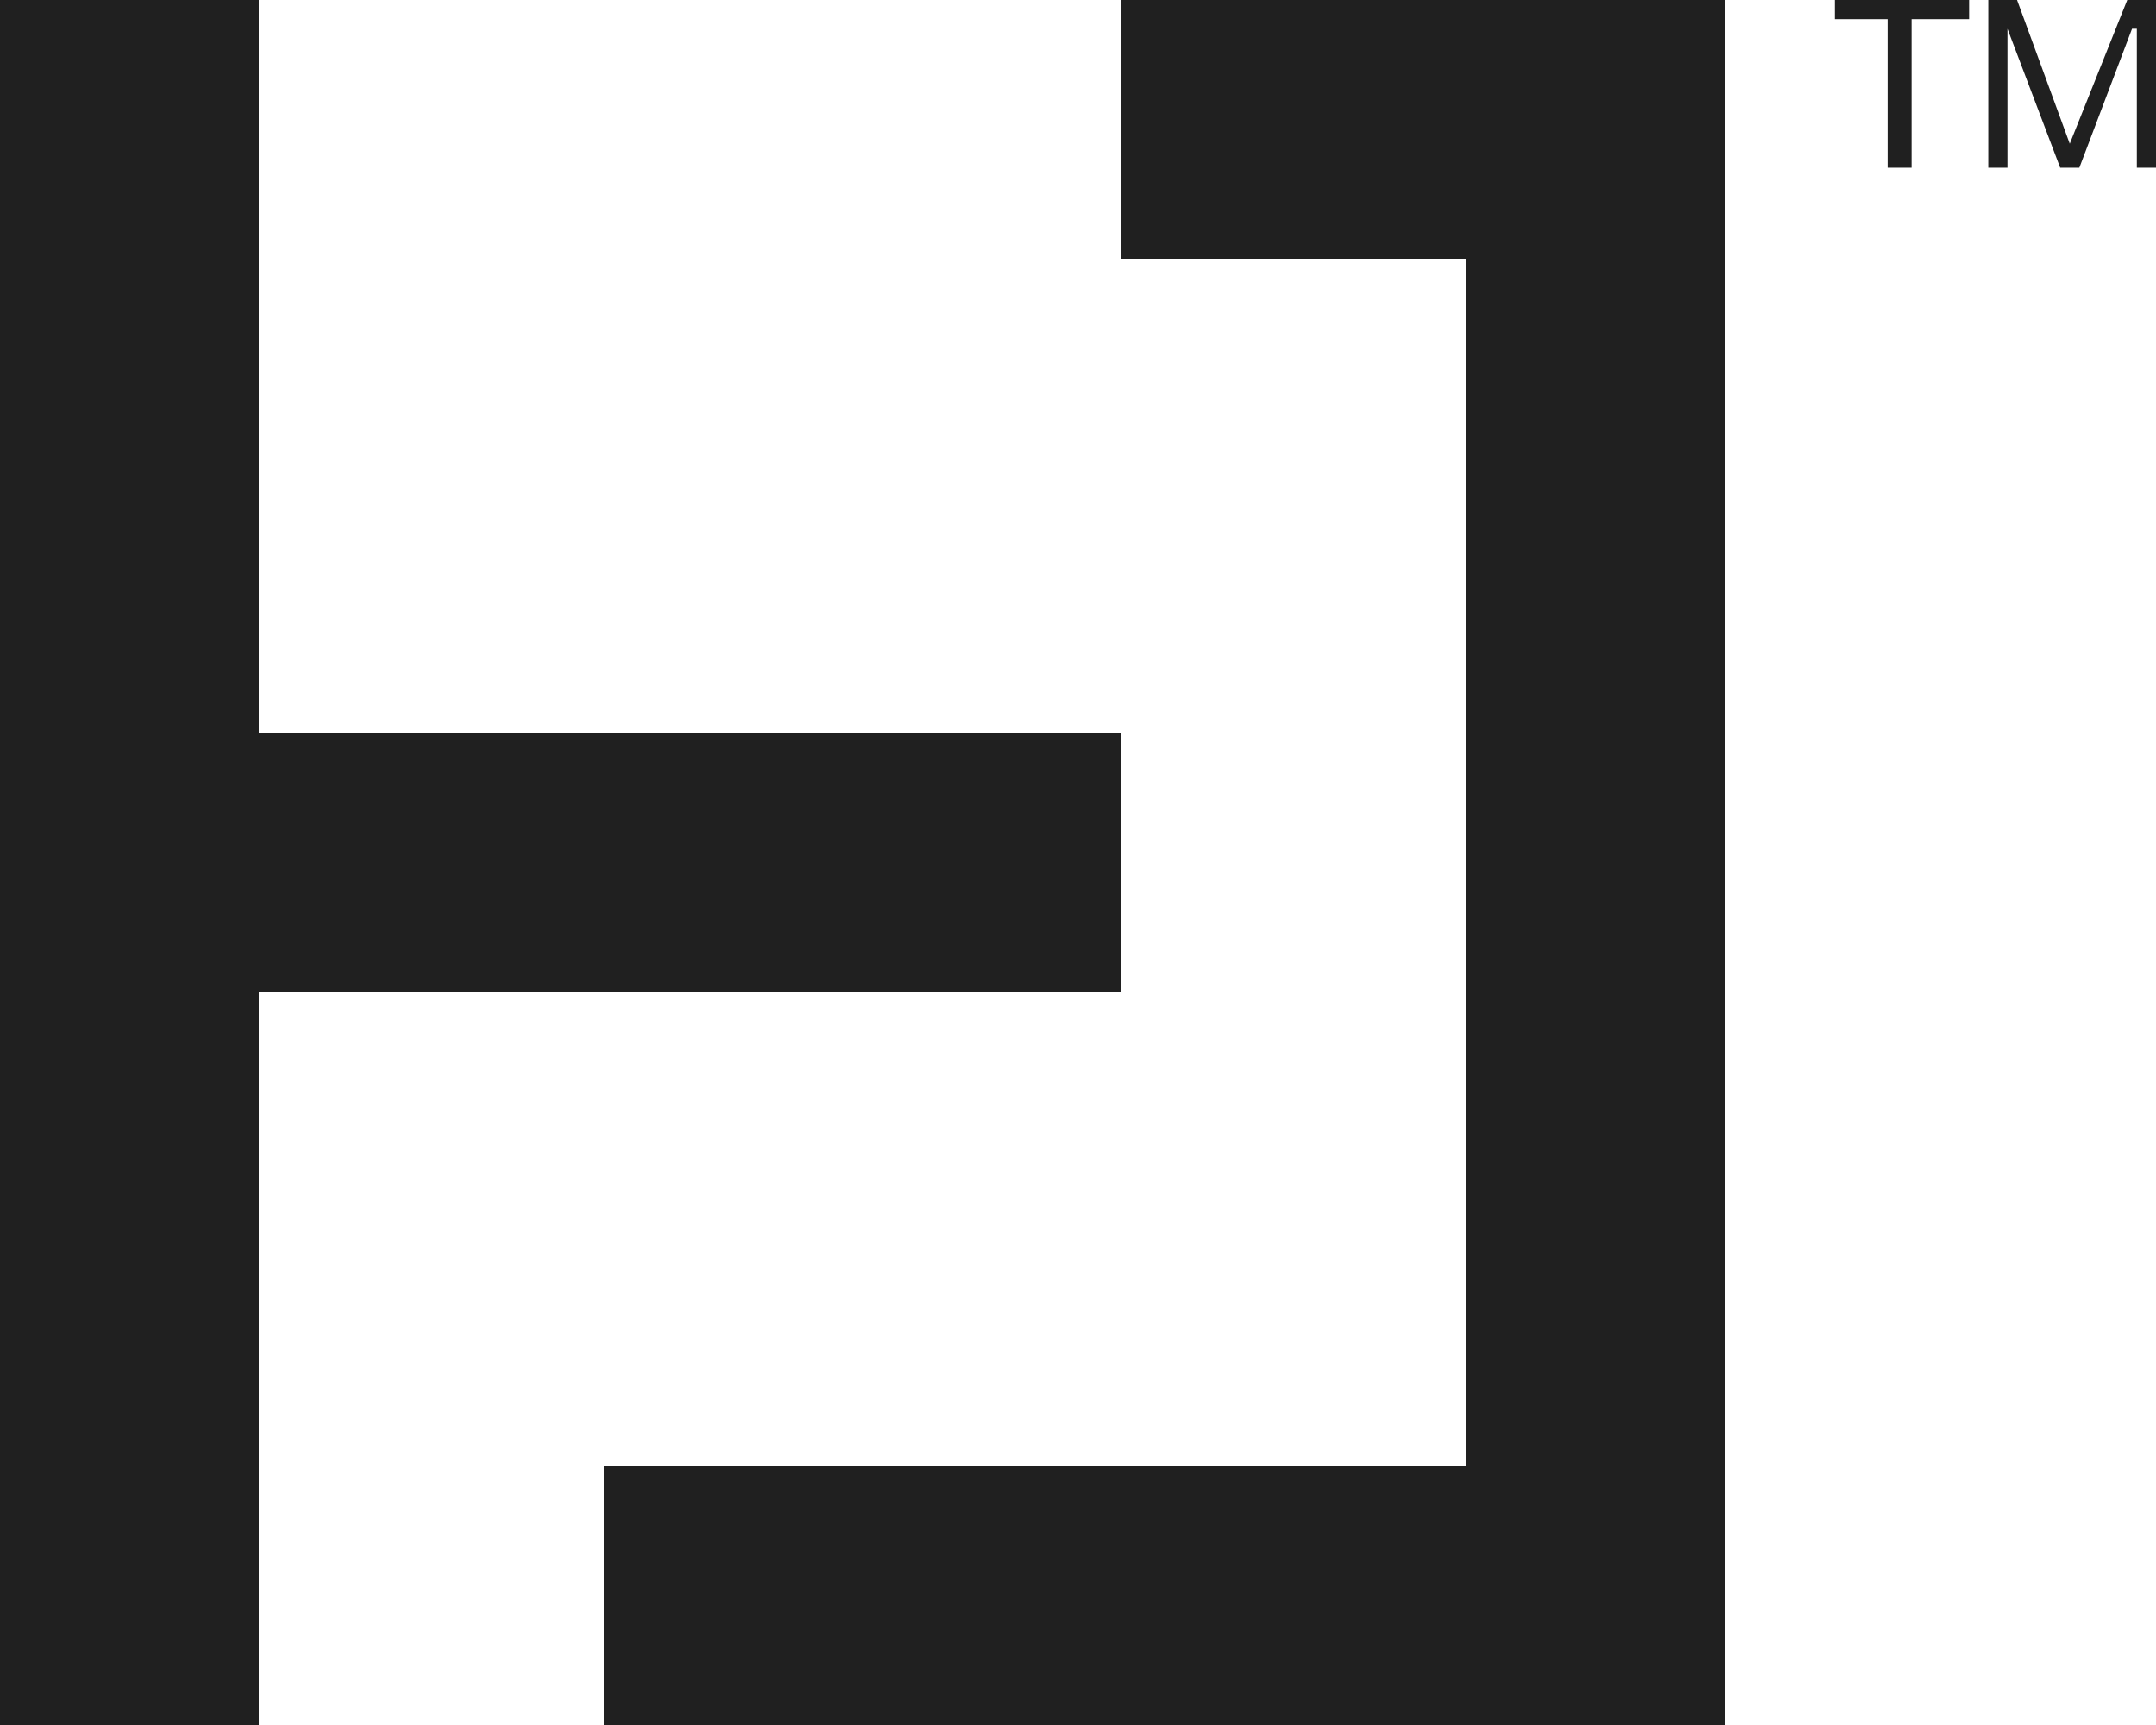
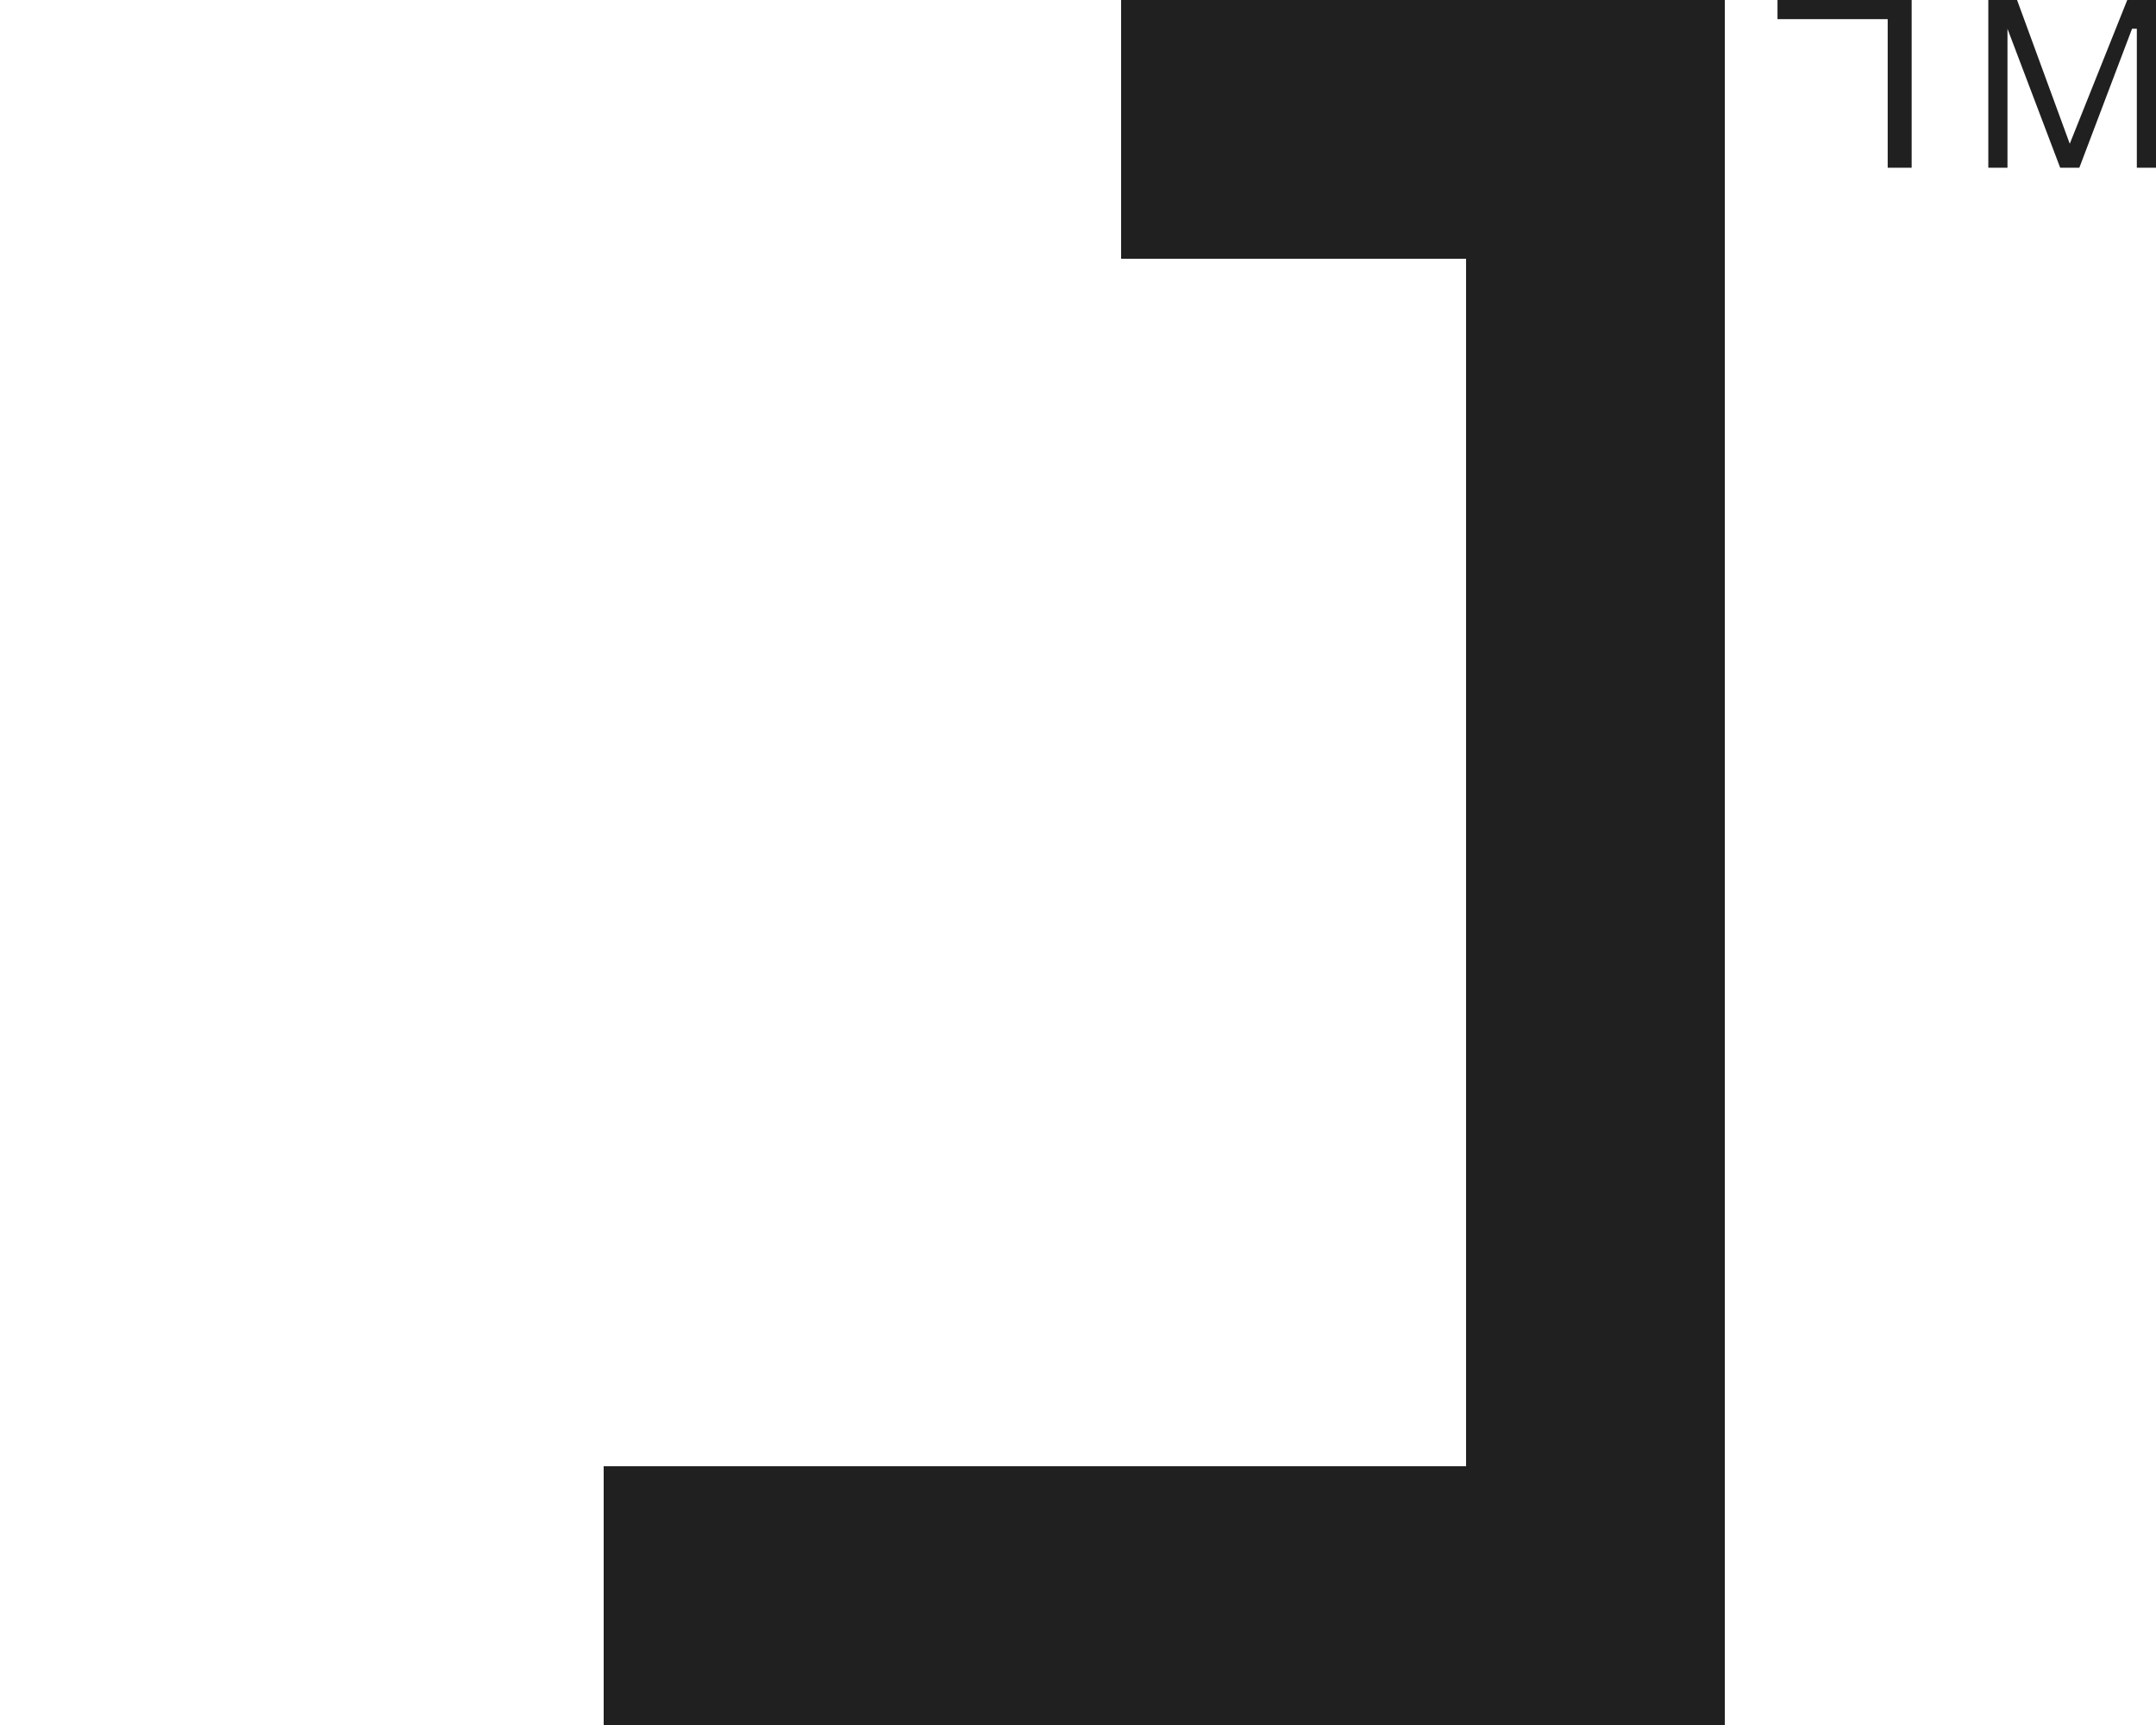
<svg xmlns="http://www.w3.org/2000/svg" id="Layer_1" x="0px" y="0px" viewBox="0 0 45 36" style="enable-background:new 0 0 45 36;" xml:space="preserve">
  <style type="text/css">	.st0{fill:#202020;}</style>
  <g>
-     <path id="Path_1" class="st0" d="M23.4,20.7v-5.4h-18V0H0v36h5.4V20.7H23.4z" />
    <path id="Path_2" class="st0" d="M23.4,0v5.4h7.2v25.2h-18V36H36V0H23.4z" />
-     <path id="Path_3" class="st0" d="M38.3,0.4h1.1v3.1h0.5V0.4h1.2V0h-2.8V0.4z" />
+     <path id="Path_3" class="st0" d="M38.3,0.4h1.1v3.1h0.5V0.4V0h-2.8V0.4z" />
    <path id="Path_4" class="st0" d="M44.4,0l-1.2,3l-1.1-3h-0.6v3.5h0.4V0.6l0,0L43,3.5h0.4l1.1-2.9h0.1v2.9H45V0H44.4z" />
  </g>
</svg>